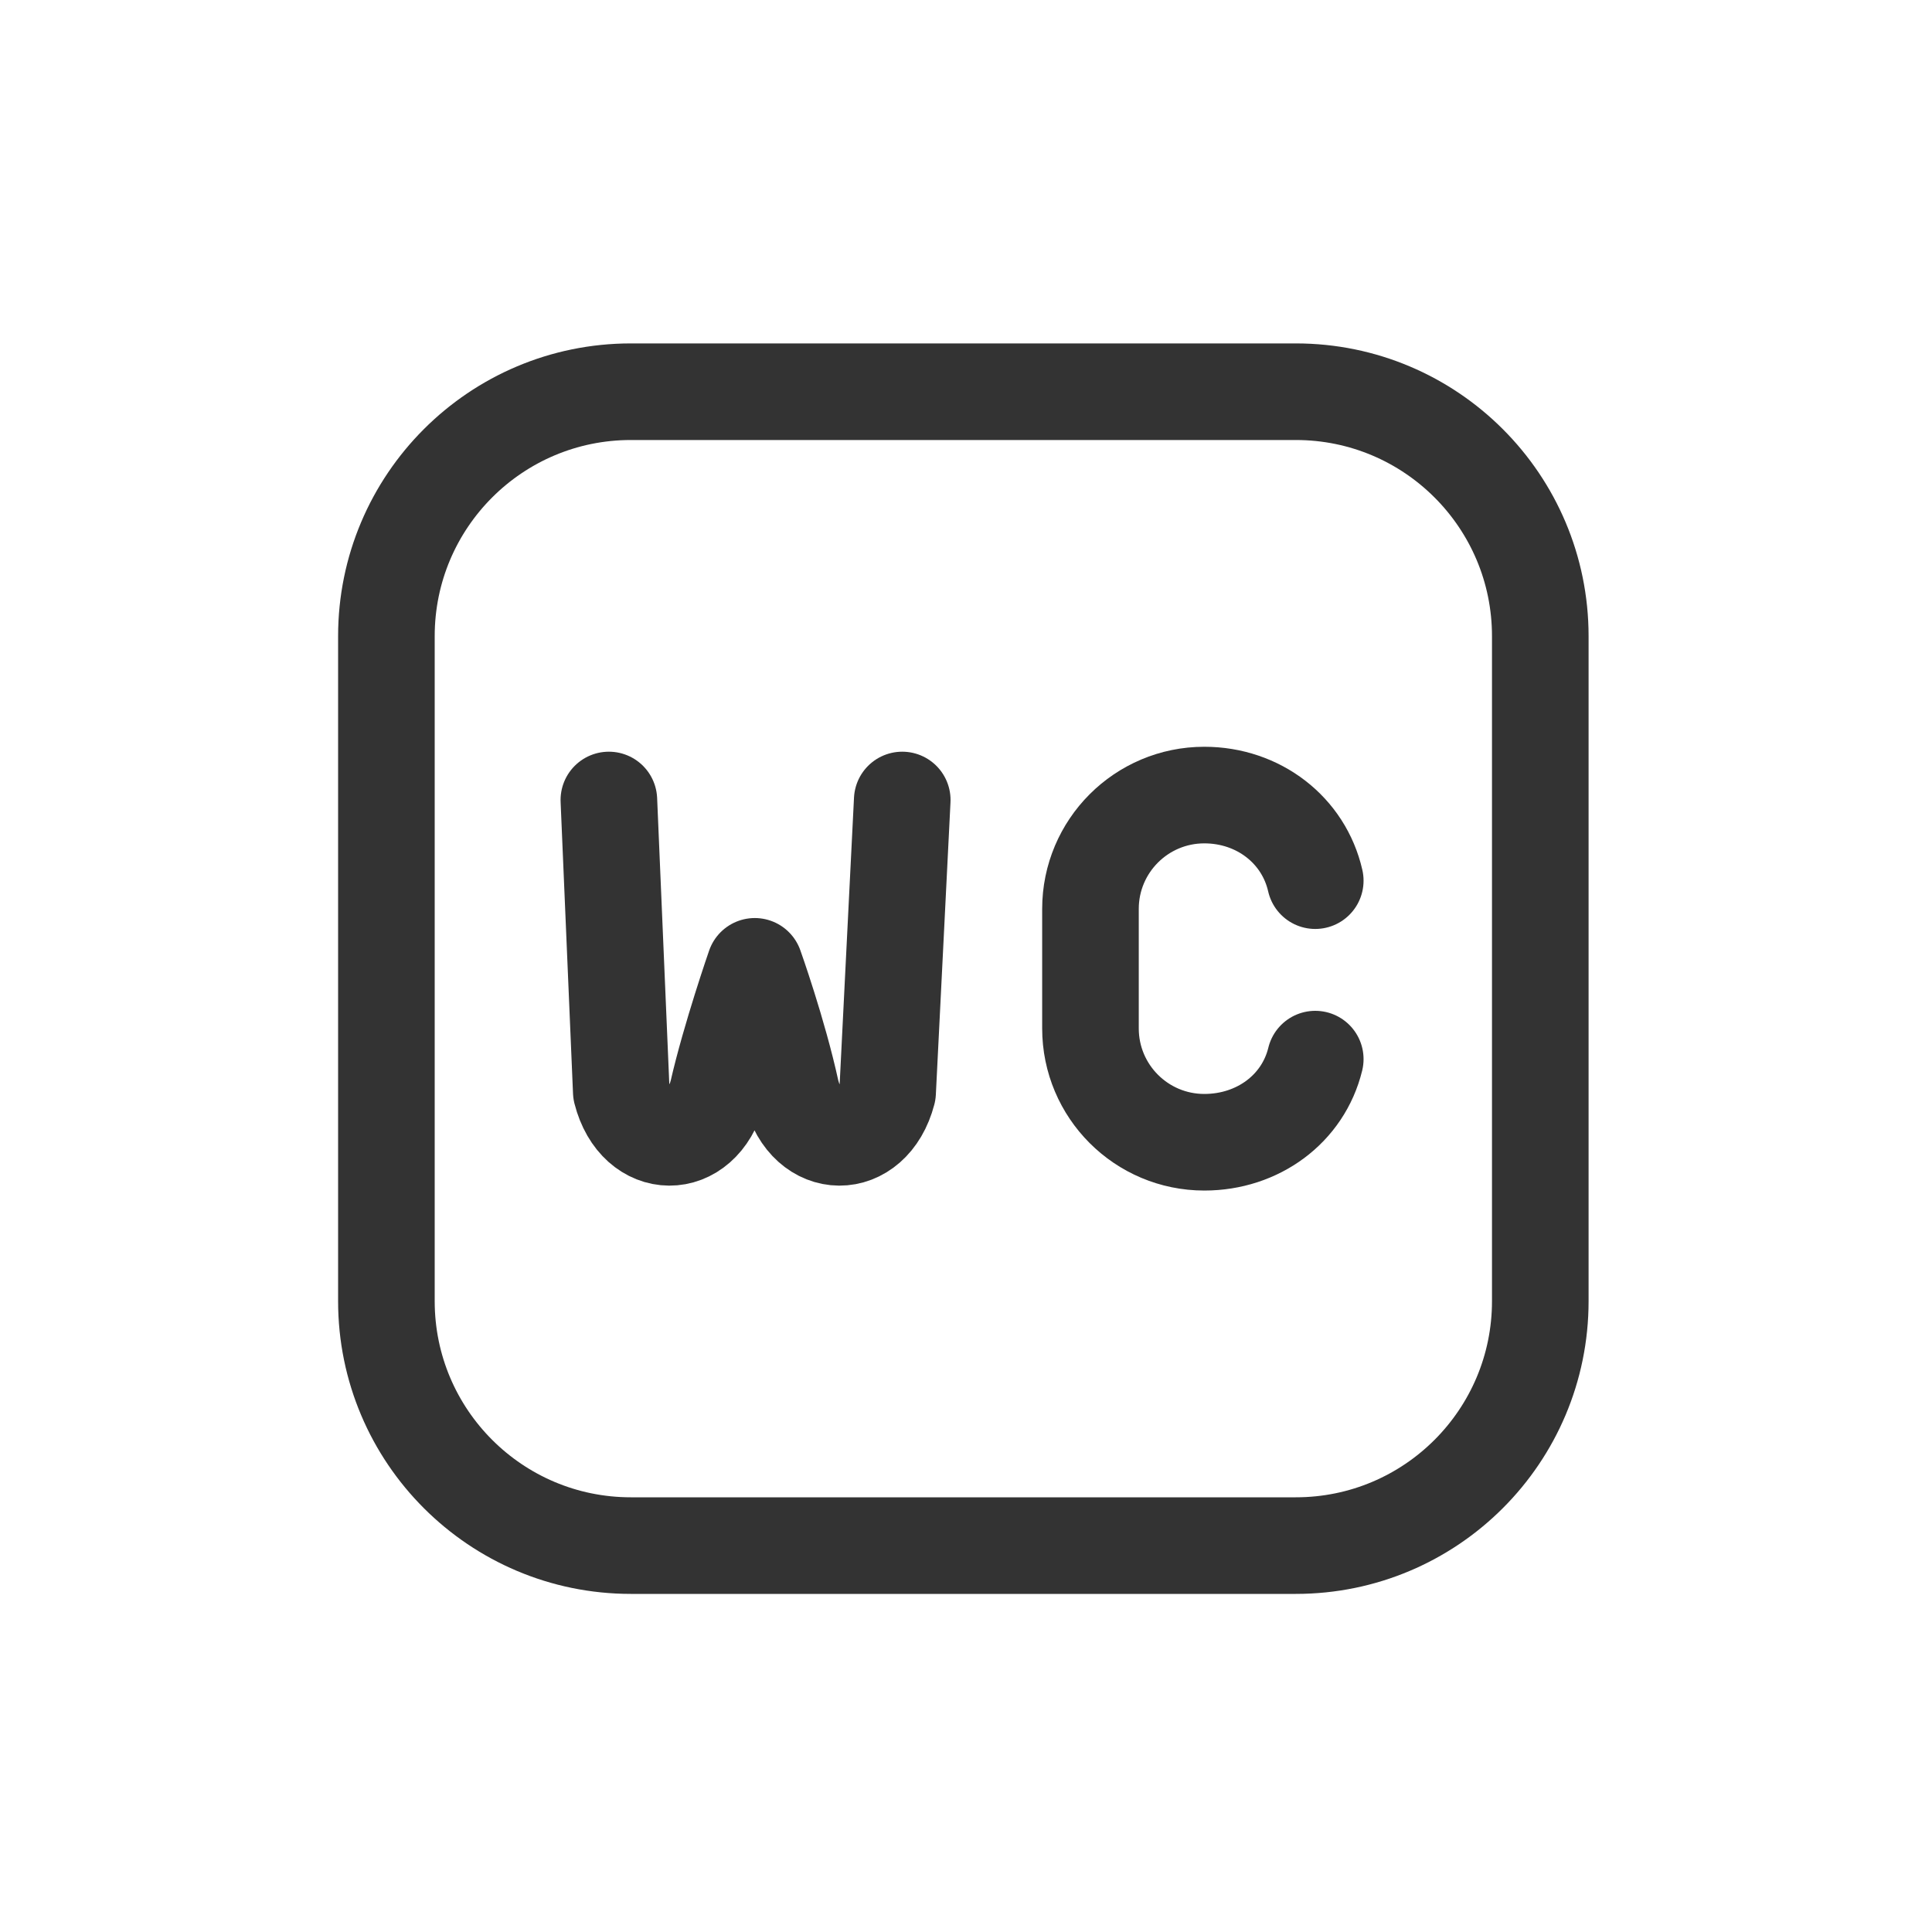
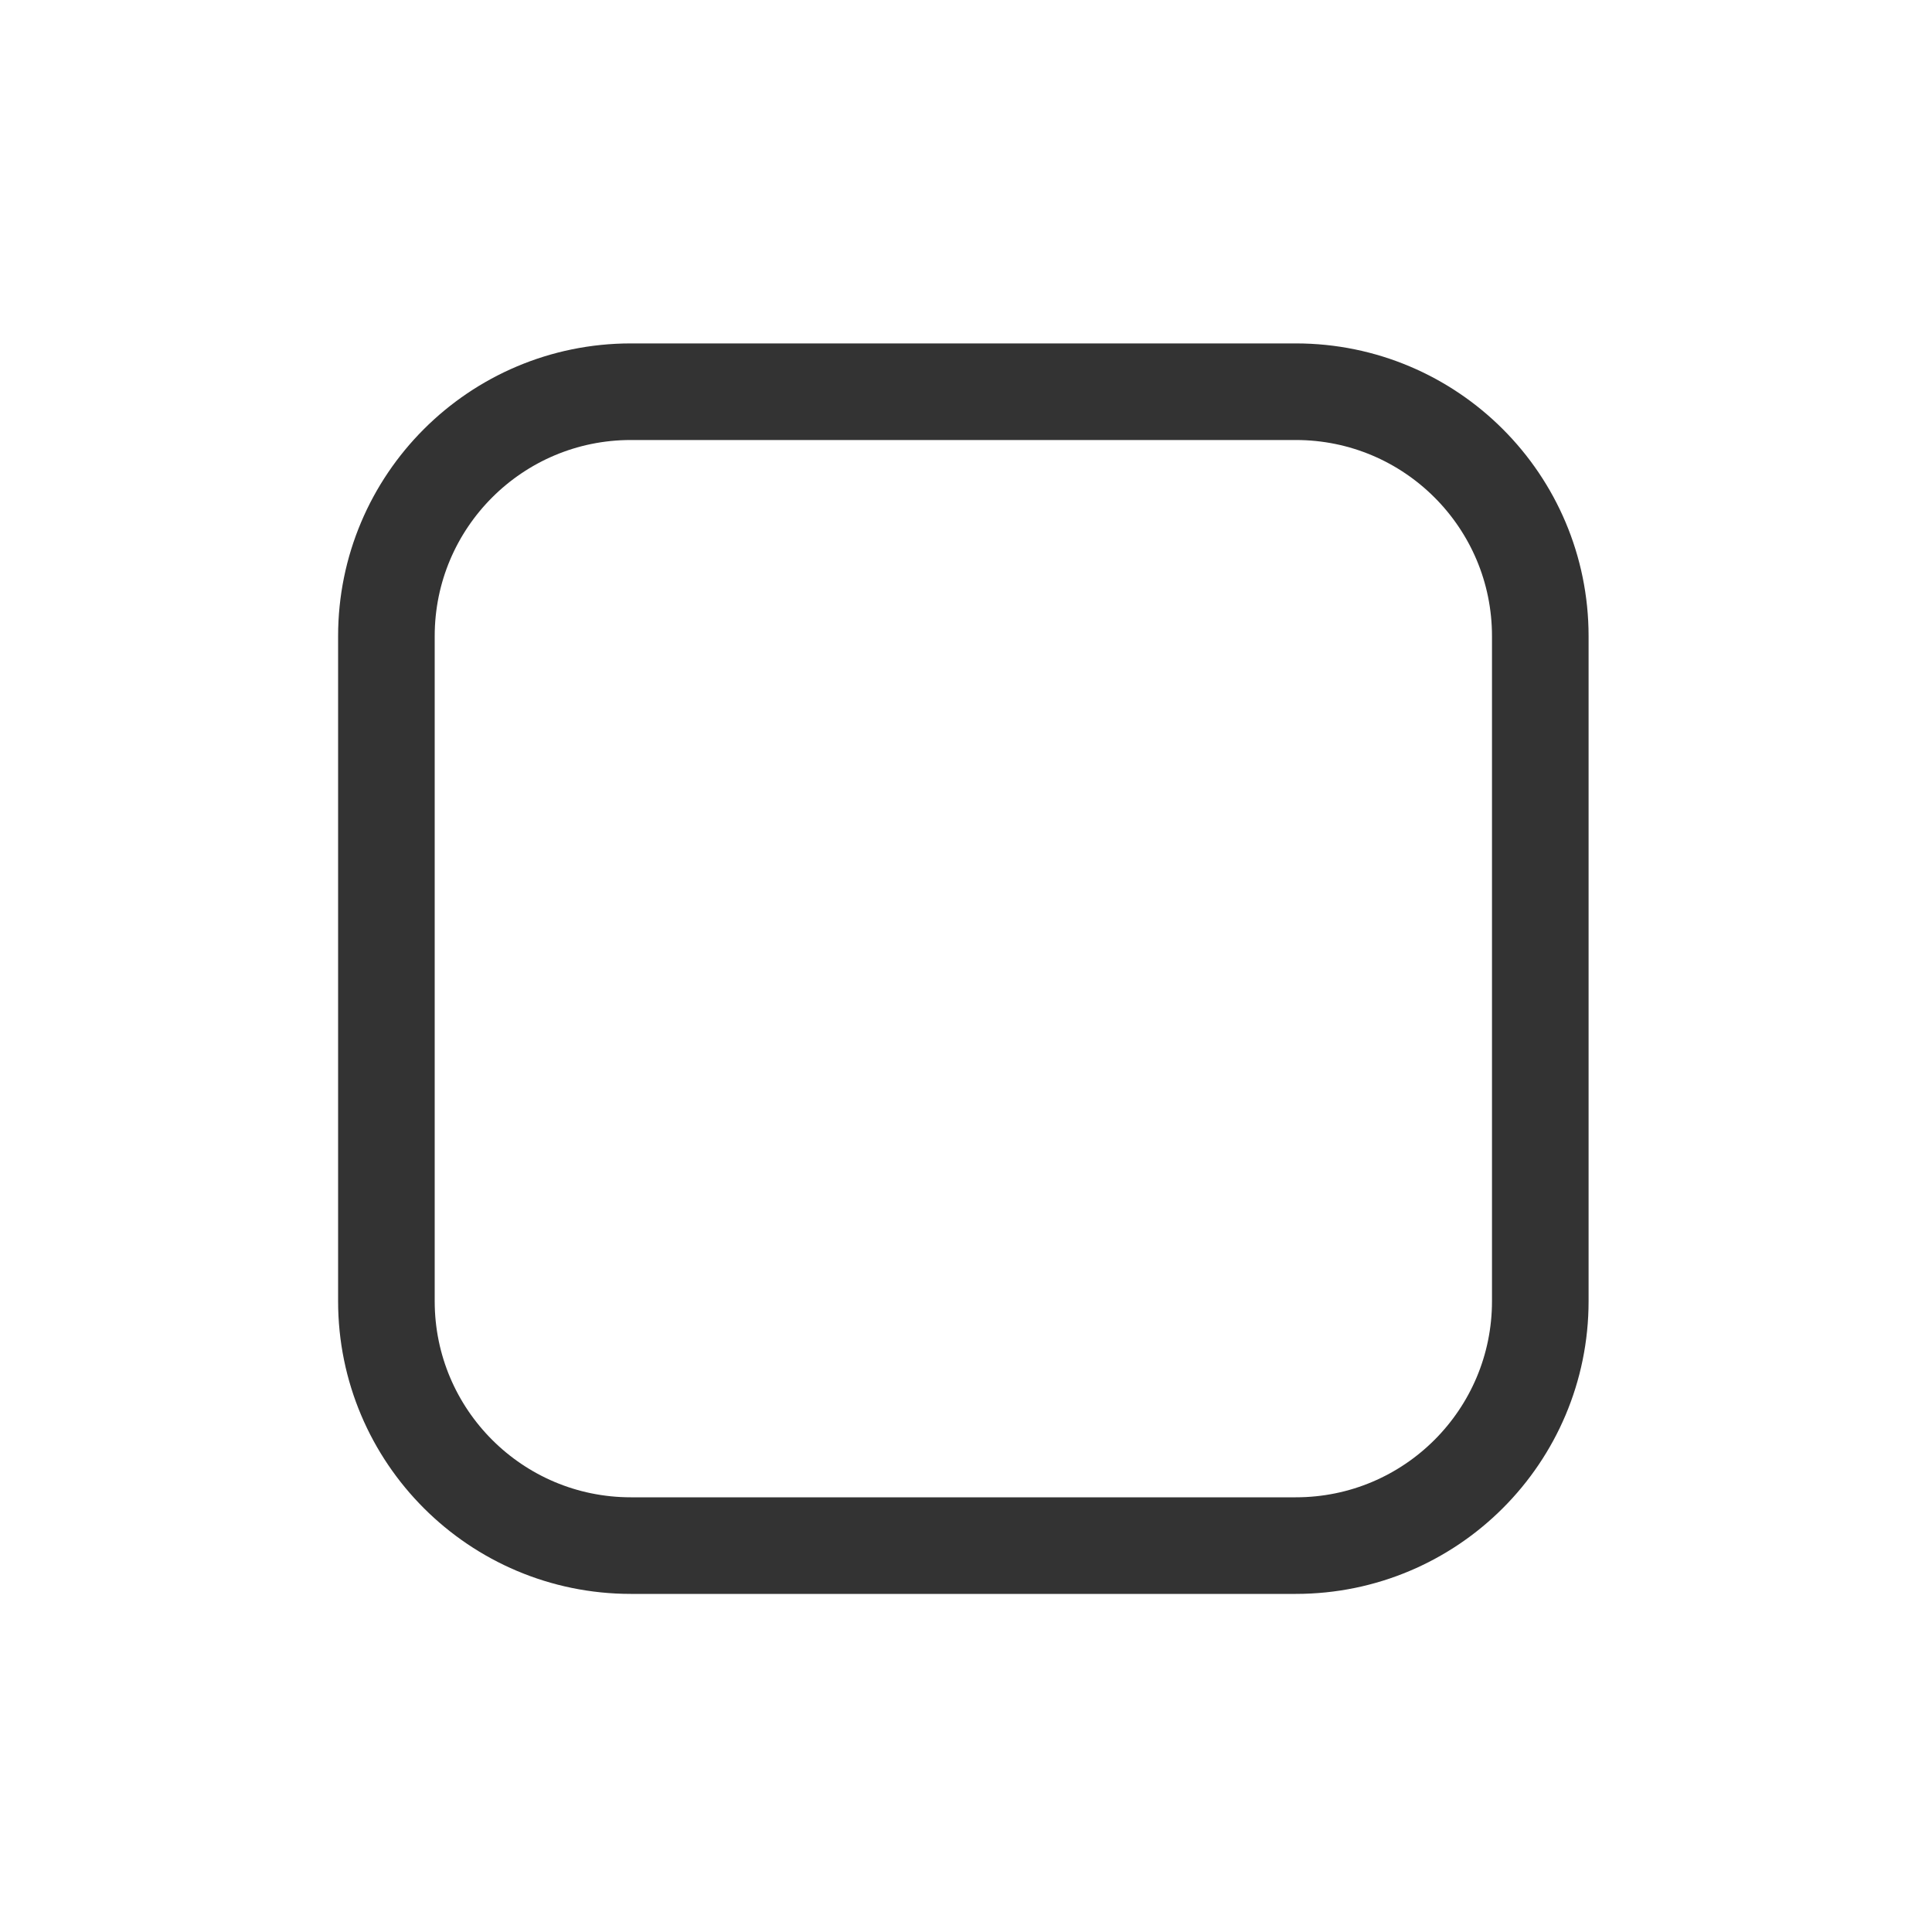
<svg xmlns="http://www.w3.org/2000/svg" width="40" height="40" viewBox="0 0 40 40" fill="none">
  <path d="M26.829 8.11H13.061C10.266 8.11 8 10.376 8 13.171V26.939C8 29.734 10.266 32 13.061 32H26.829C29.624 32 31.89 29.734 31.89 26.939V13.171C31.89 10.376 29.624 8.11 26.829 8.11Z" stroke="#333333" stroke-width="2" stroke-miterlimit="10" stroke-linecap="round" stroke-linejoin="round" />
-   <path d="M12.606 16.563L12.863 22.602C13.182 23.857 14.53 23.864 14.857 22.614C15.119 21.47 15.627 20.007 15.627 20.007C15.627 20.007 16.116 21.375 16.383 22.602C16.701 23.857 18.05 23.864 18.377 22.614L18.68 16.563" stroke="#333333" stroke-width="2" stroke-miterlimit="10" stroke-linecap="round" stroke-linejoin="round" />
-   <path d="M27.231 18.233C26.992 17.185 26.054 16.461 24.934 16.461C23.632 16.461 22.577 17.516 22.577 18.818V21.292C22.577 22.594 23.632 23.649 24.934 23.649C26.042 23.649 26.98 22.959 27.231 21.928" stroke="#333333" stroke-width="2" stroke-miterlimit="10" stroke-linecap="round" stroke-linejoin="round" />
</svg>